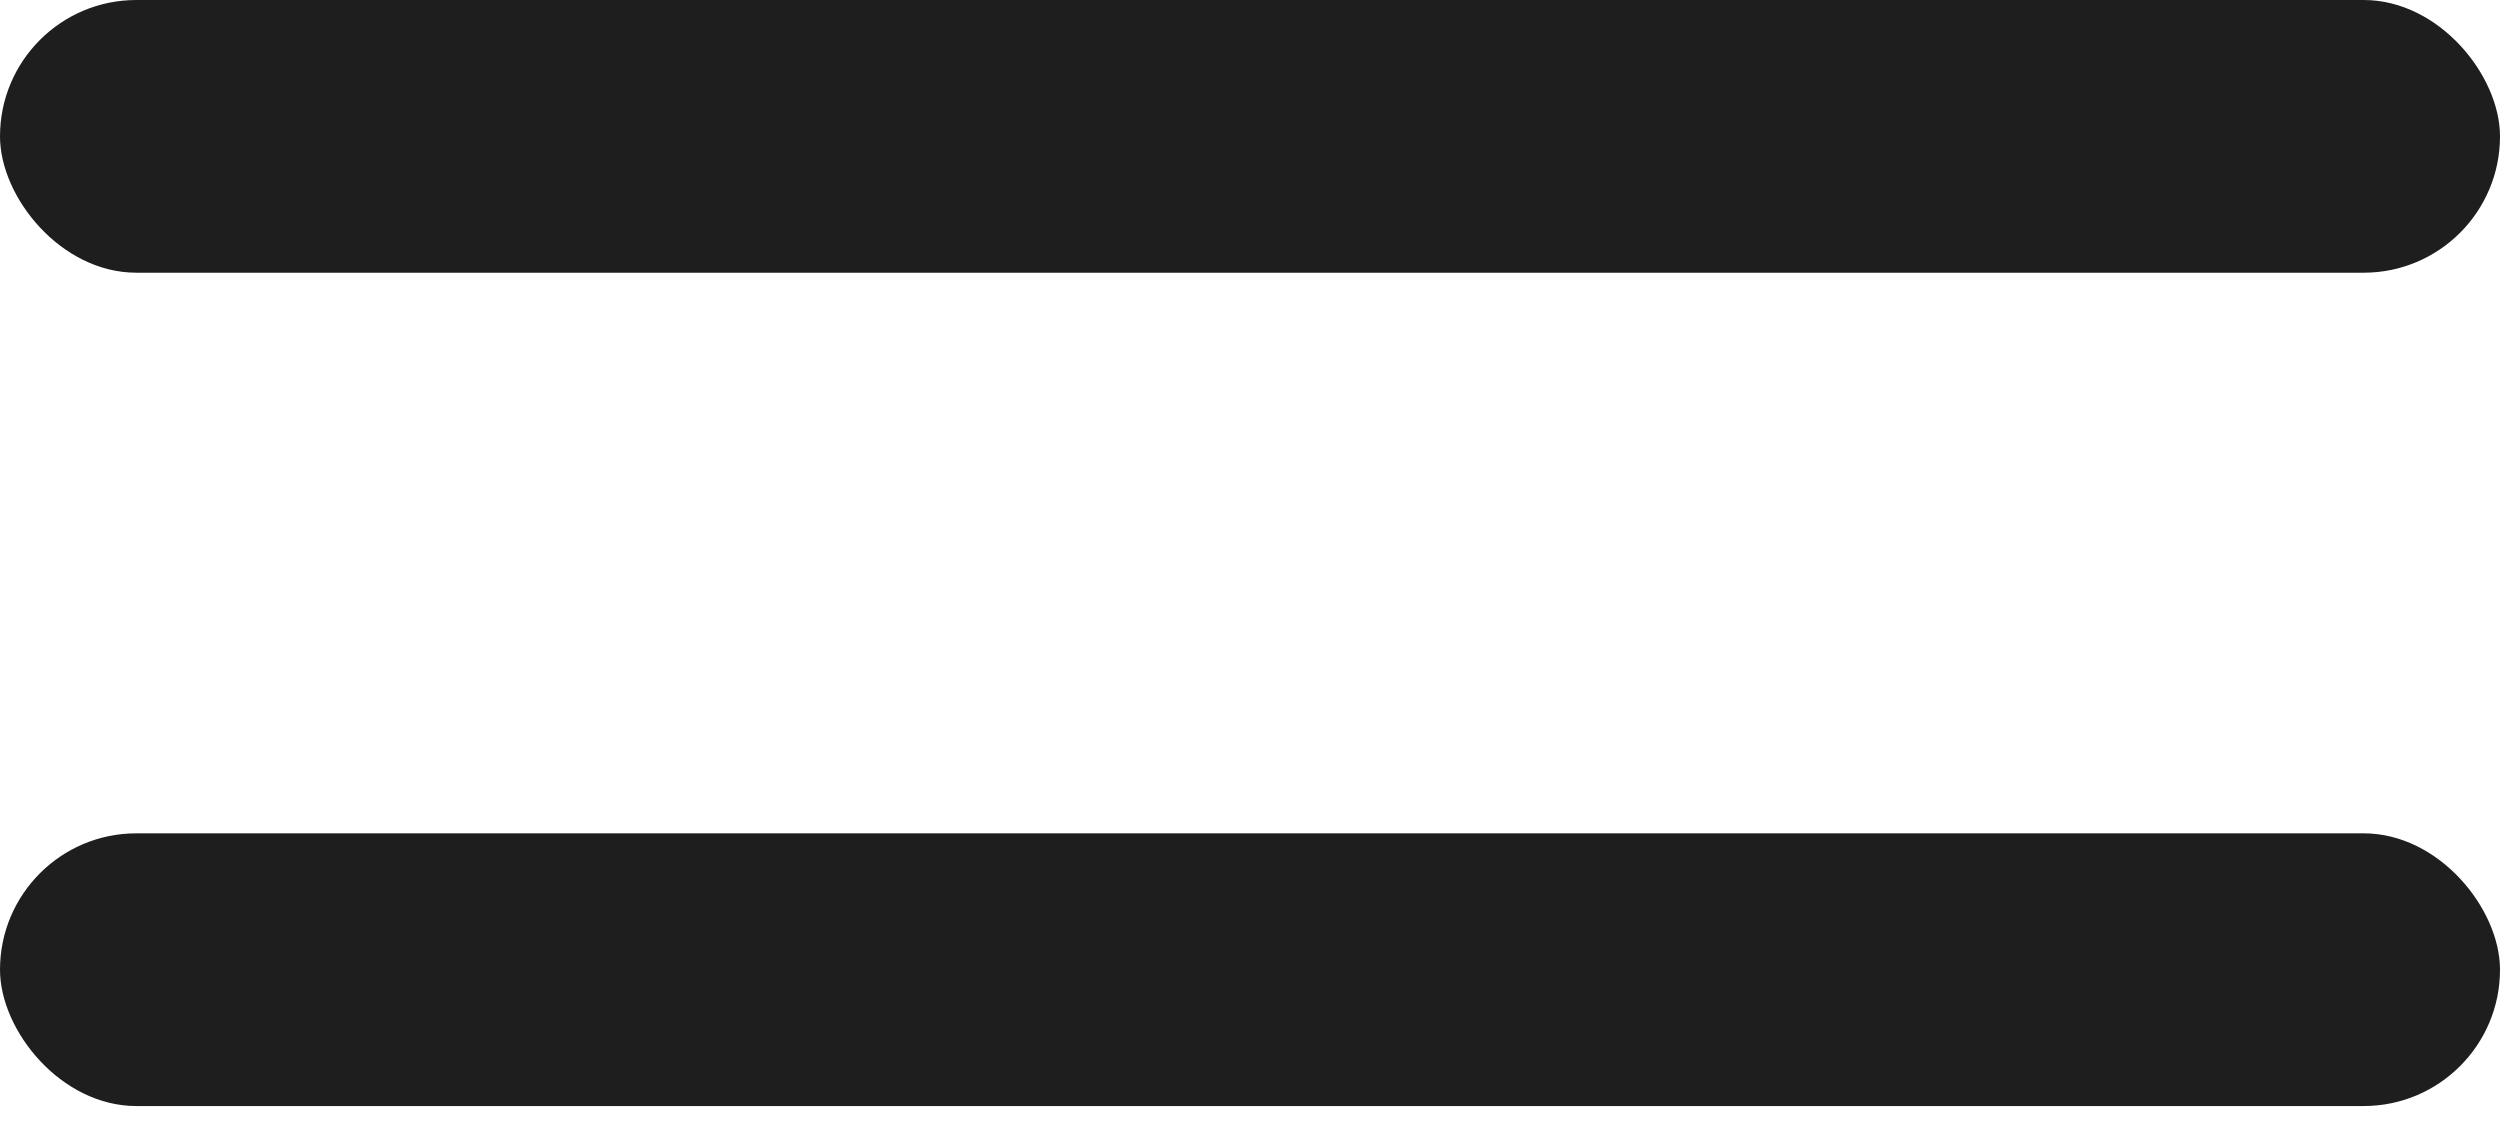
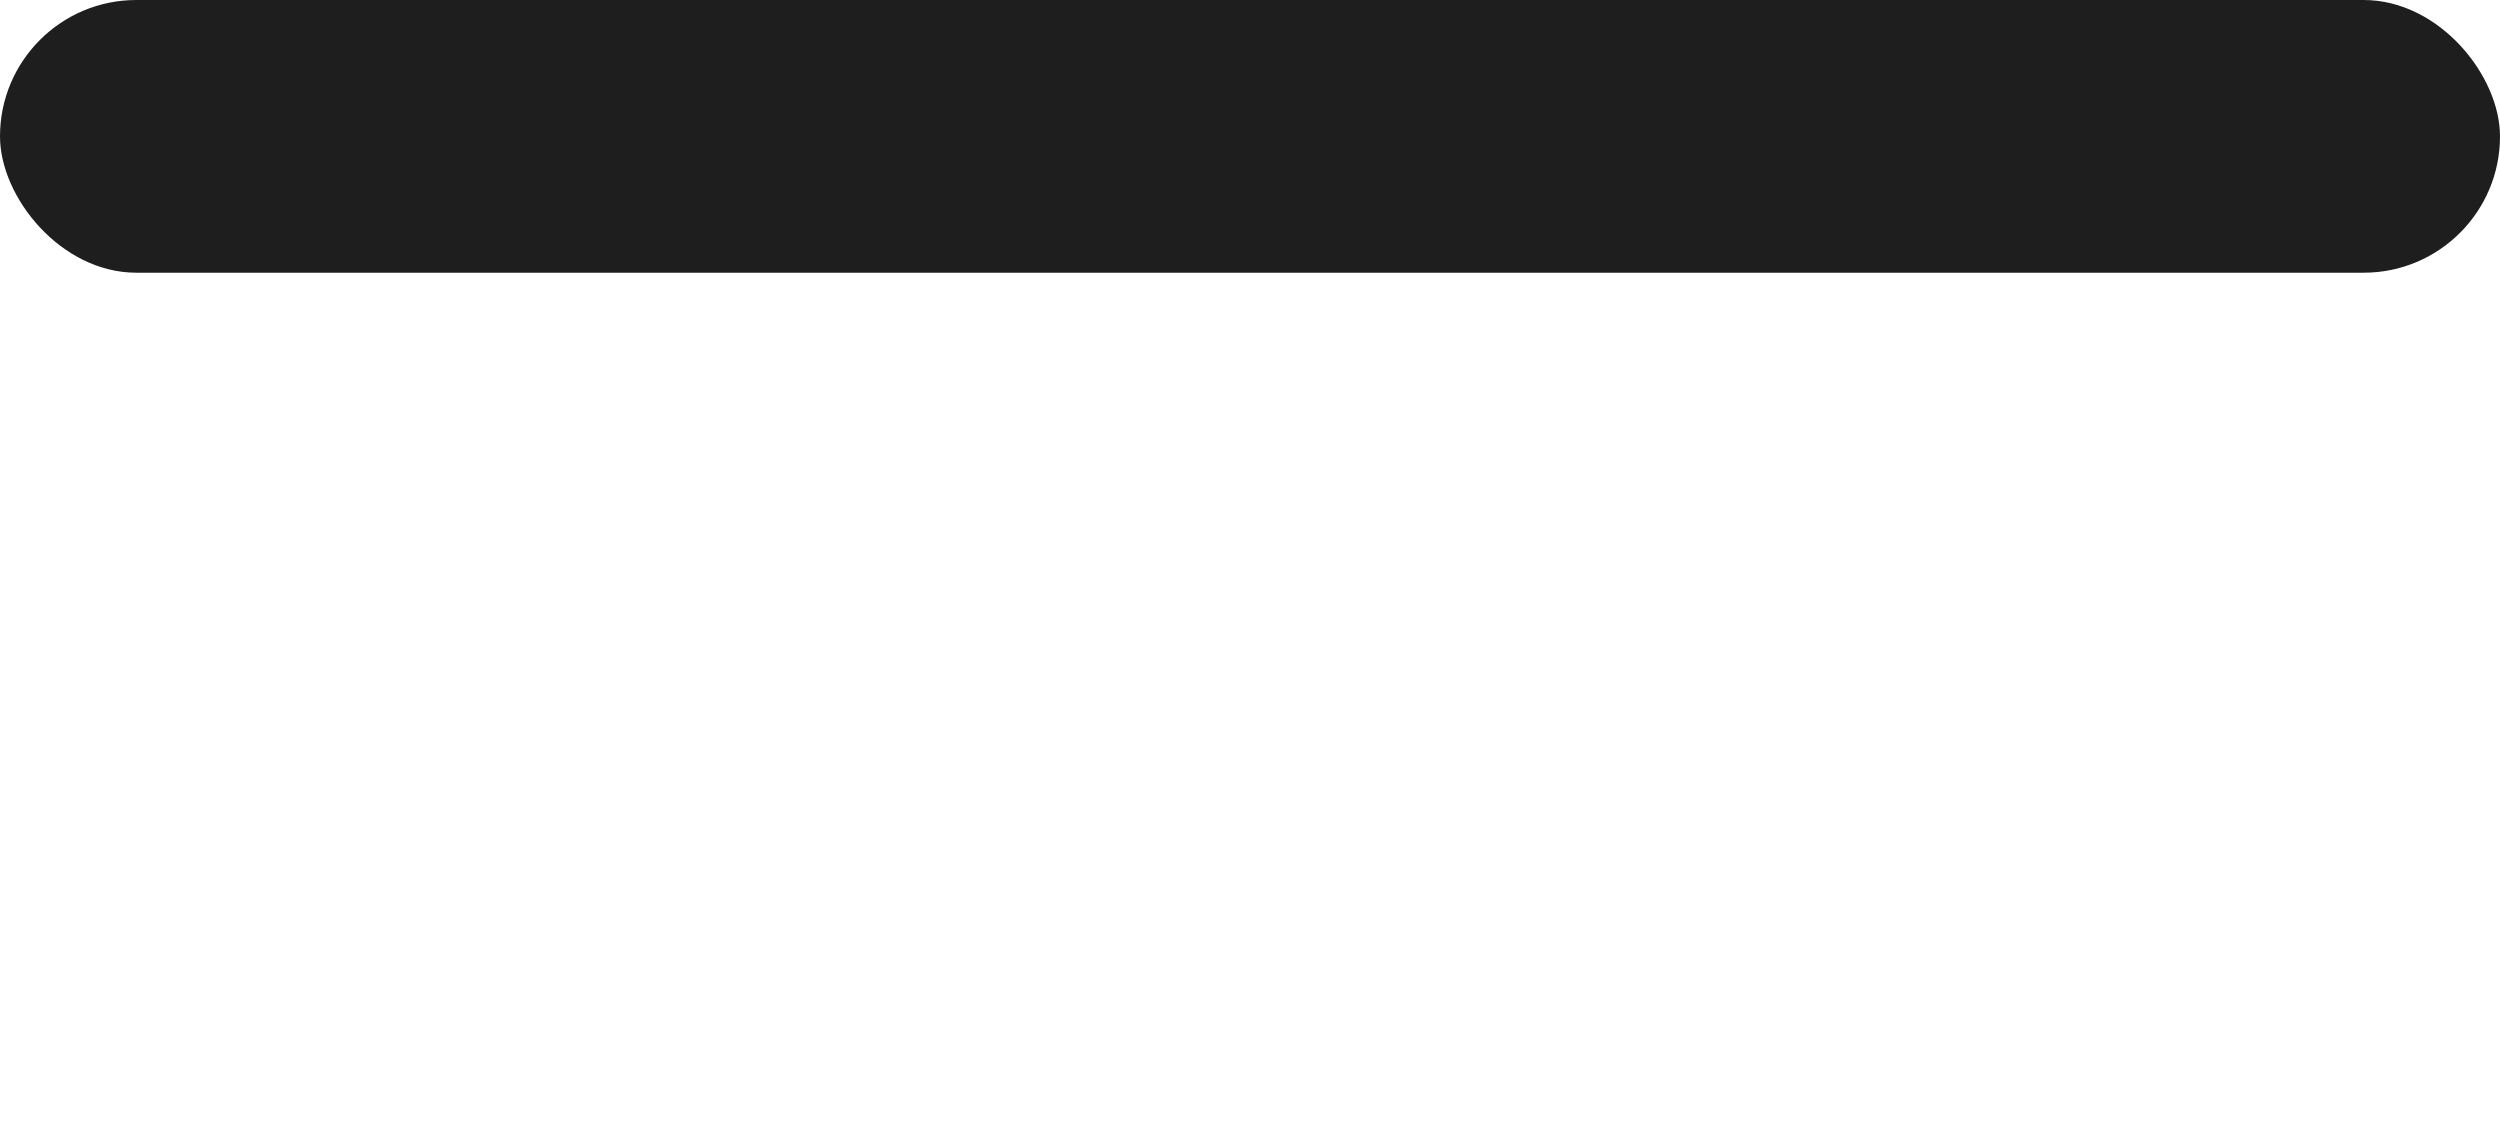
<svg xmlns="http://www.w3.org/2000/svg" width="24" height="11" viewBox="0 0 24 11" fill="none">
  <rect width="24" height="2.618" rx="1.309" fill="#1E1E1E" />
-   <rect y="8" width="24" height="2.618" rx="1.309" fill="#1E1E1E" />
</svg>